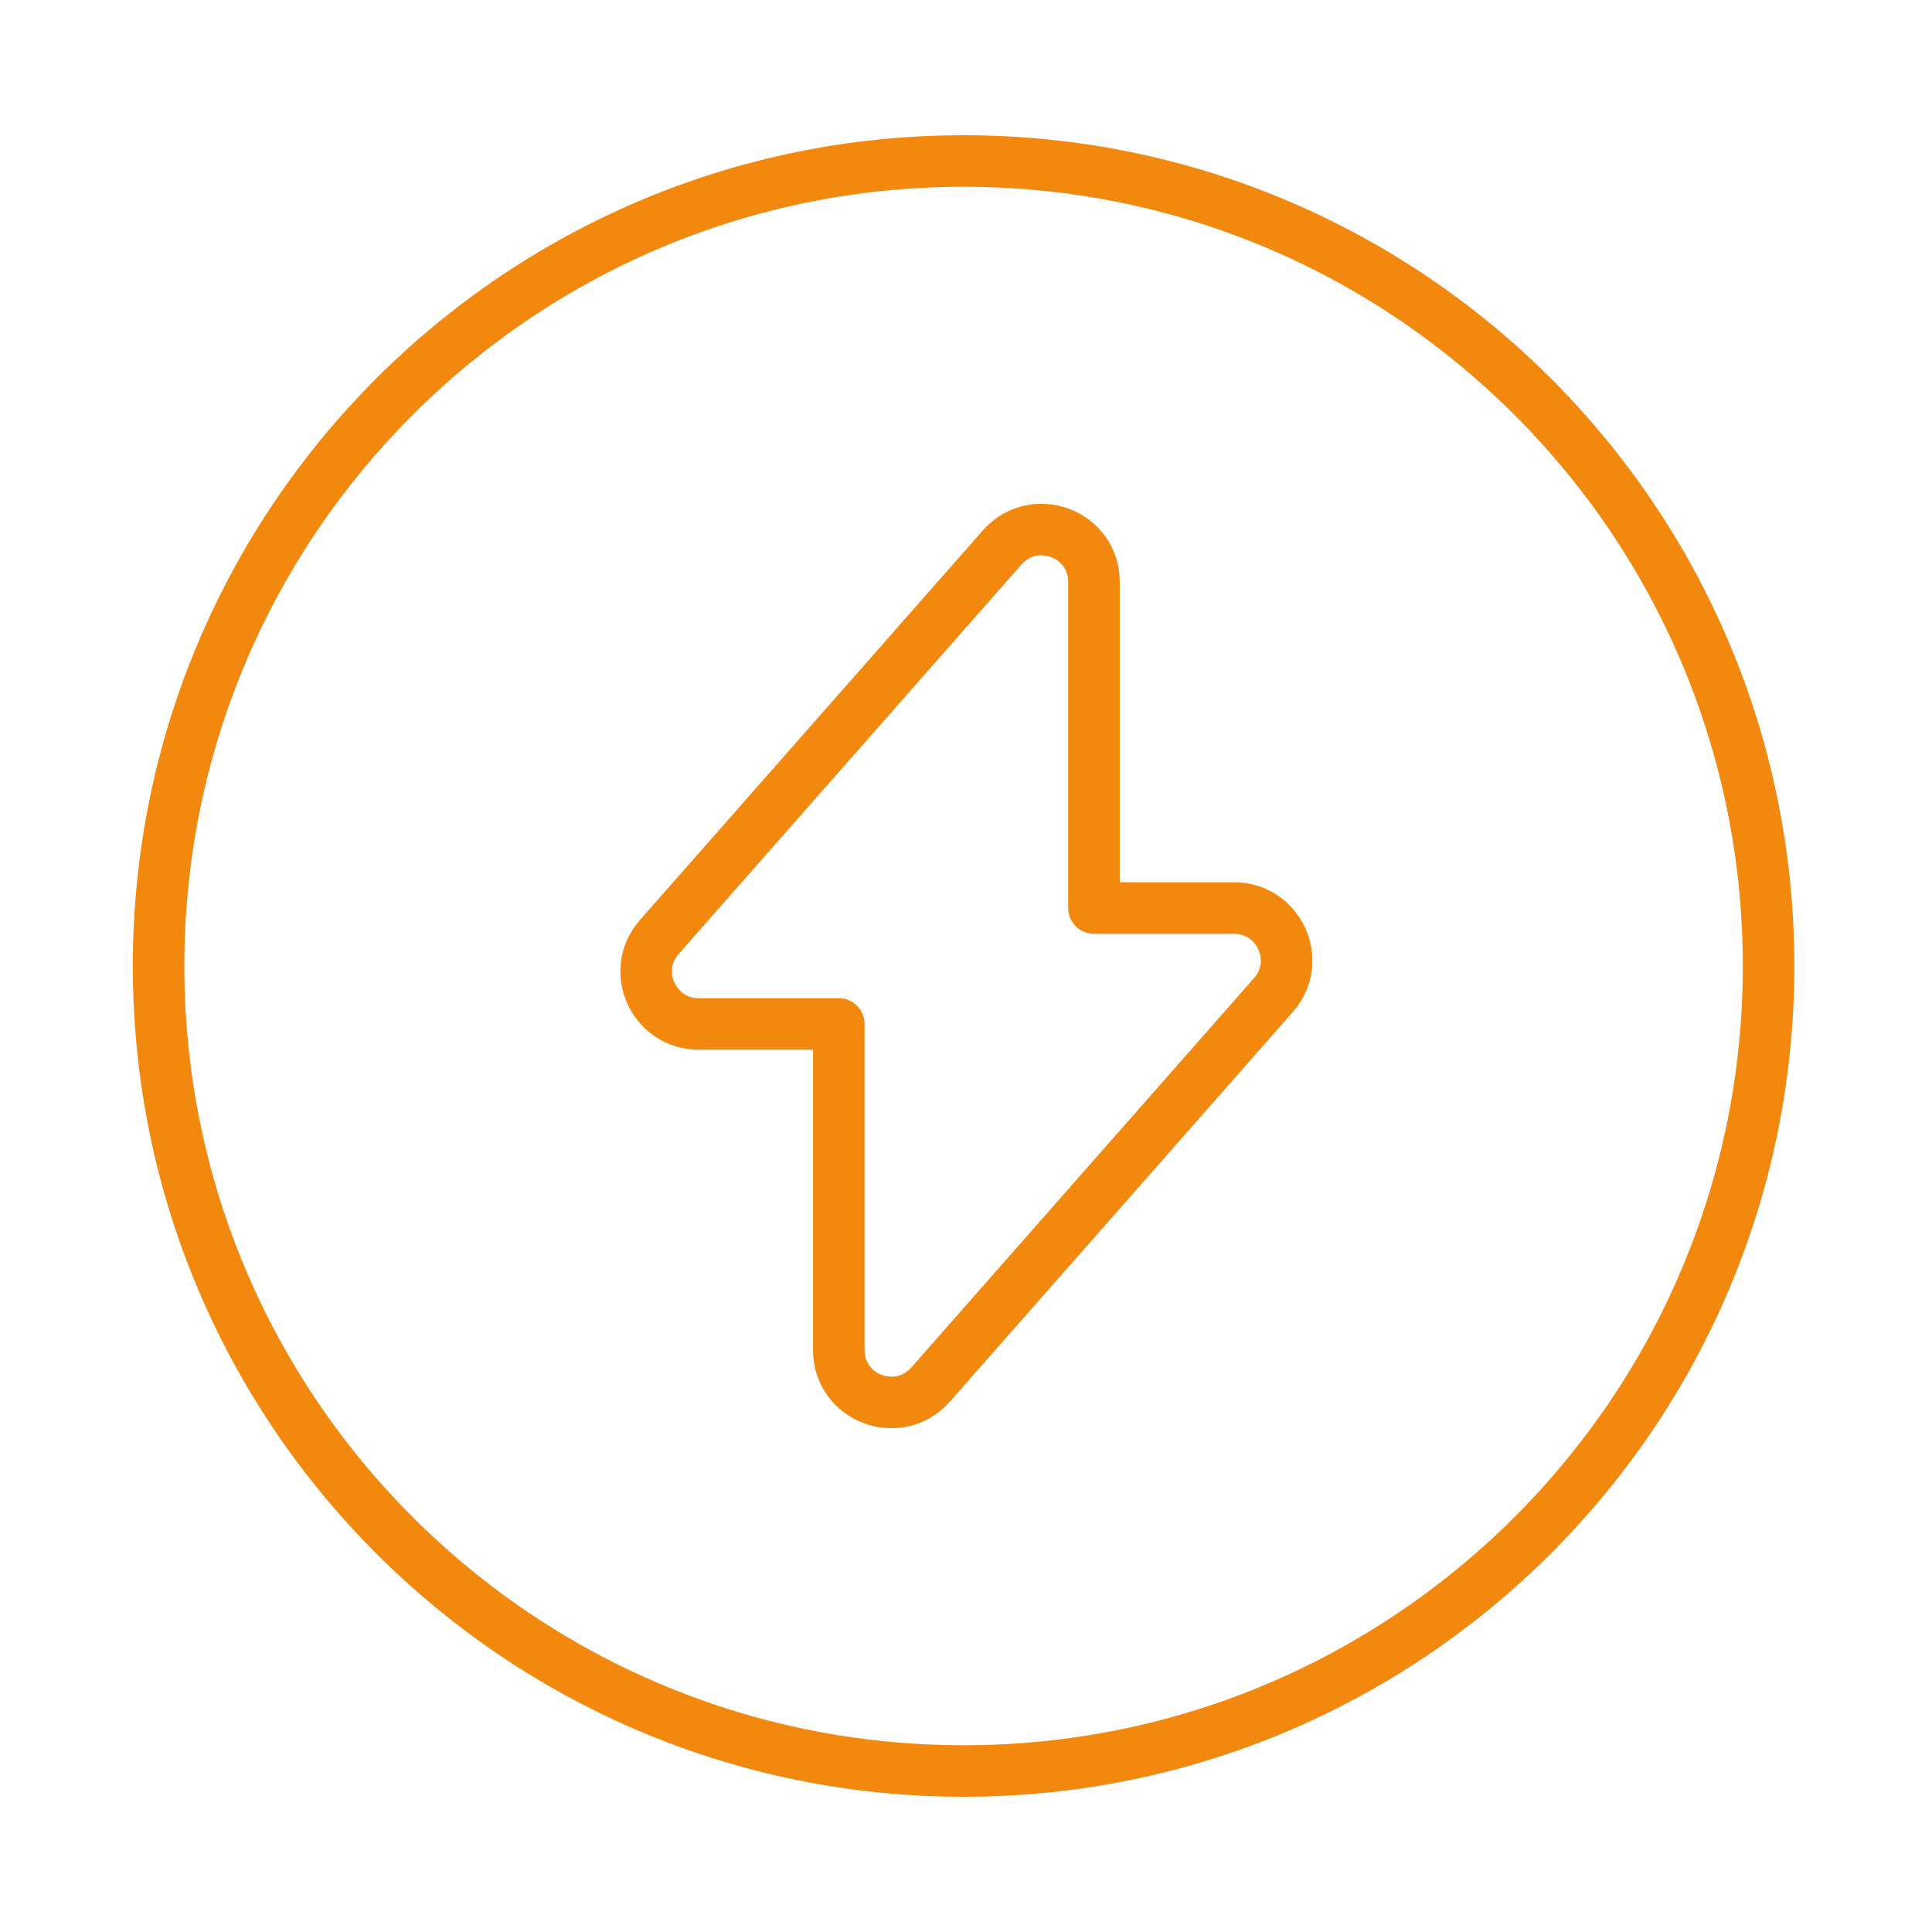
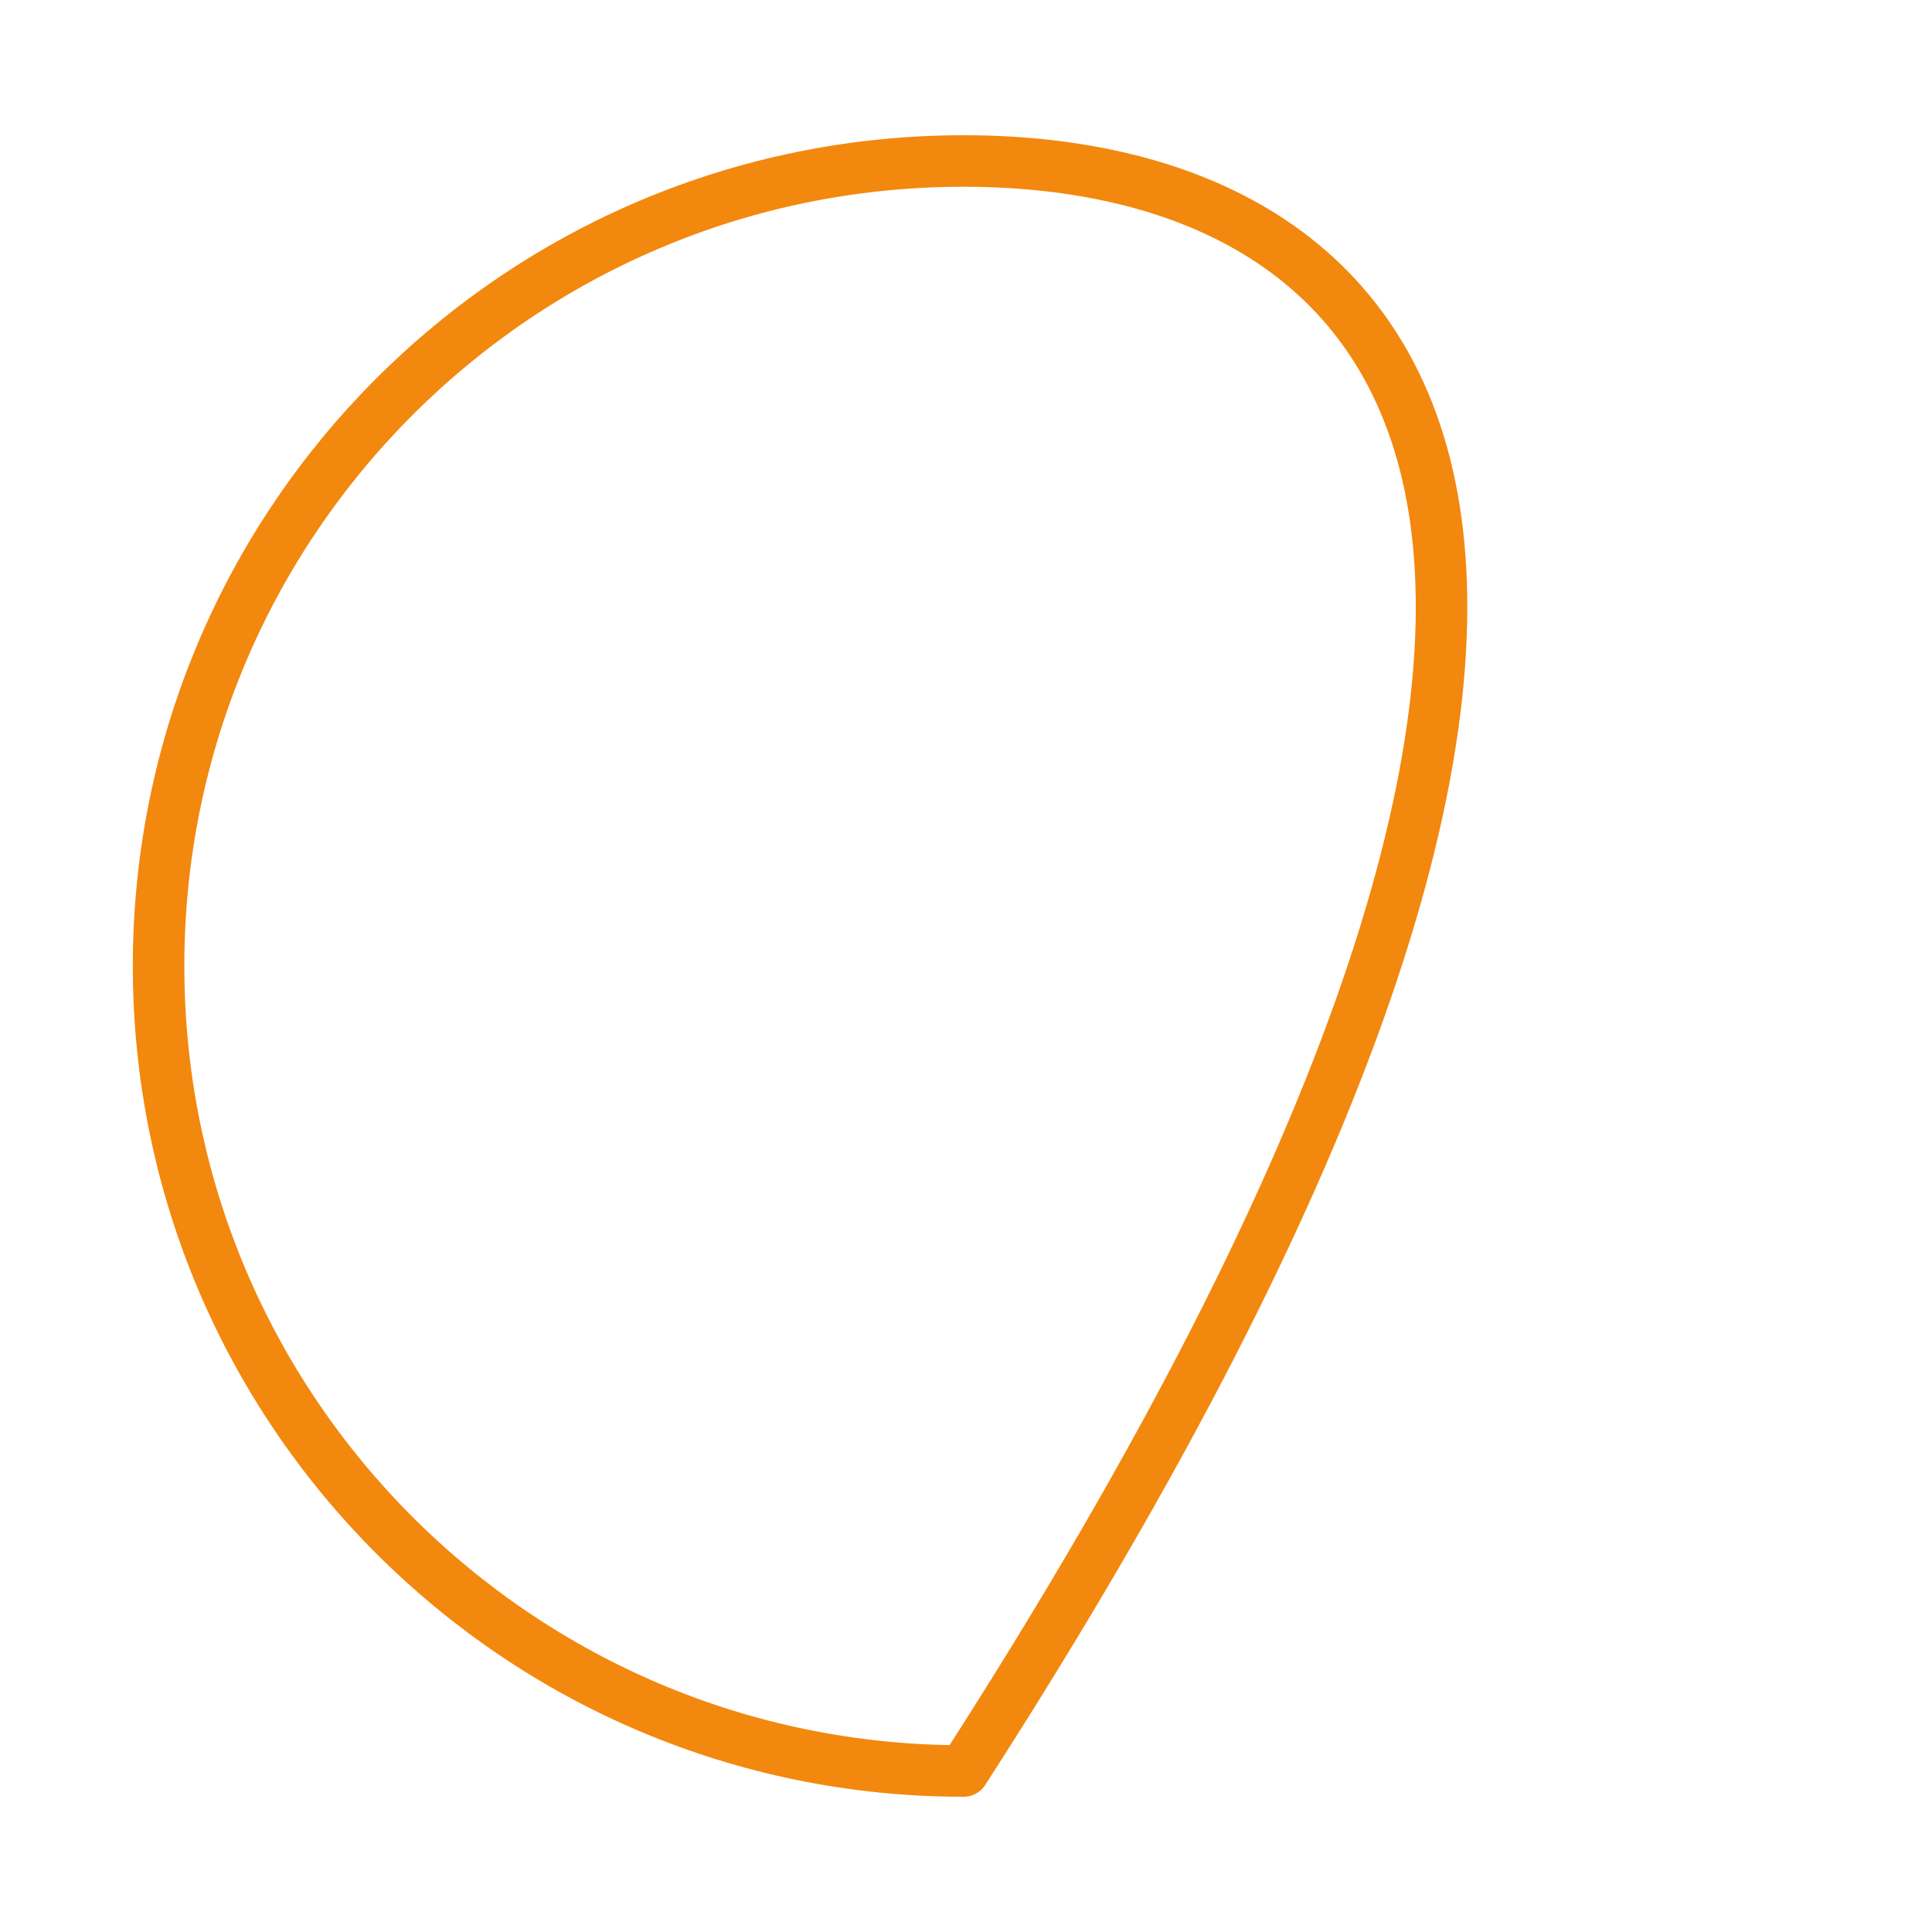
<svg xmlns="http://www.w3.org/2000/svg" width="150" height="150" viewBox="0 0 150 150" fill="none">
-   <path d="M54.249 79.5H65.124V104.812C65.124 108.562 69.749 110.312 72.249 107.5L98.874 77.25C101.187 74.625 99.312 70.5 95.812 70.5H84.937V45.188C84.937 41.438 80.312 39.688 77.812 42.5L51.187 72.75C48.874 75.375 50.749 79.5 54.249 79.5Z" stroke="#F3880E" stroke-width="4" stroke-miterlimit="10" stroke-linecap="round" stroke-linejoin="round" />
-   <path d="M74.812 137.5C109.33 137.5 137.312 109.518 137.312 75C137.312 40.482 109.33 12.5 74.812 12.5C40.295 12.5 12.312 40.482 12.312 75C12.312 109.518 40.295 137.5 74.812 137.5Z" stroke="#F3880E" stroke-width="4" stroke-miterlimit="10" stroke-linecap="round" stroke-linejoin="round" />
+   <path d="M74.812 137.5C137.312 40.482 109.33 12.5 74.812 12.5C40.295 12.5 12.312 40.482 12.312 75C12.312 109.518 40.295 137.5 74.812 137.5Z" stroke="#F3880E" stroke-width="4" stroke-miterlimit="10" stroke-linecap="round" stroke-linejoin="round" />
</svg>